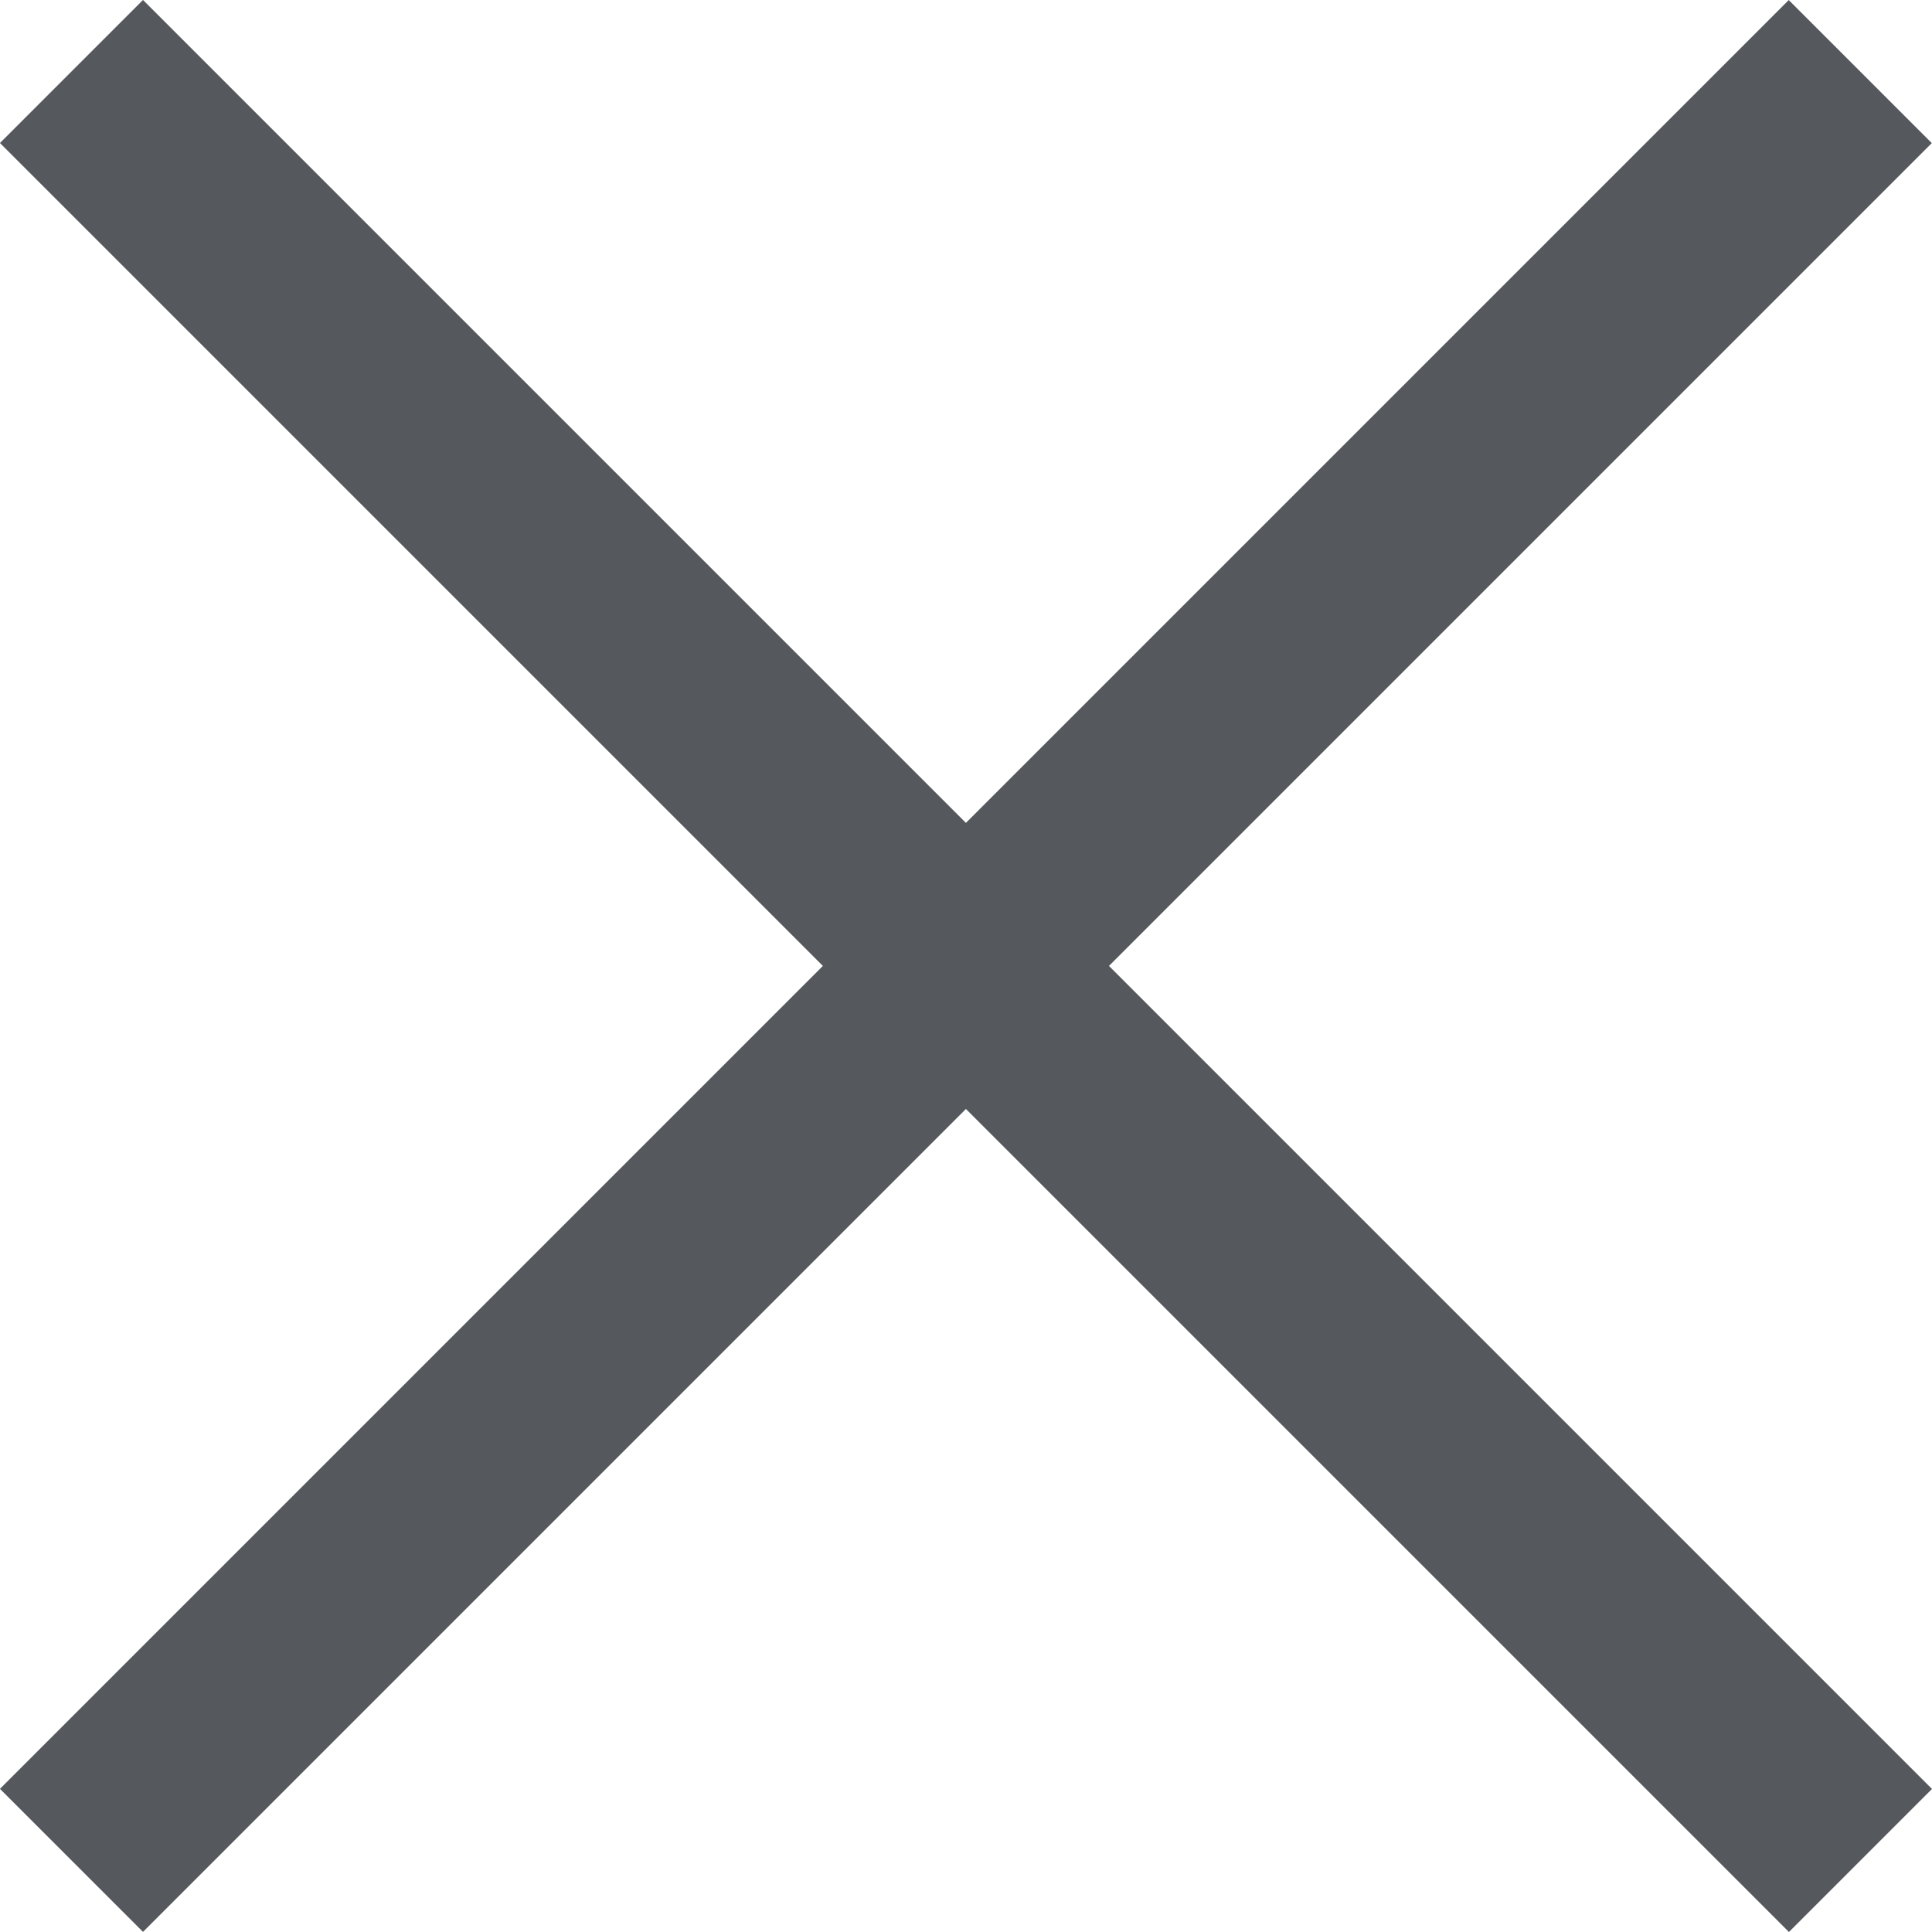
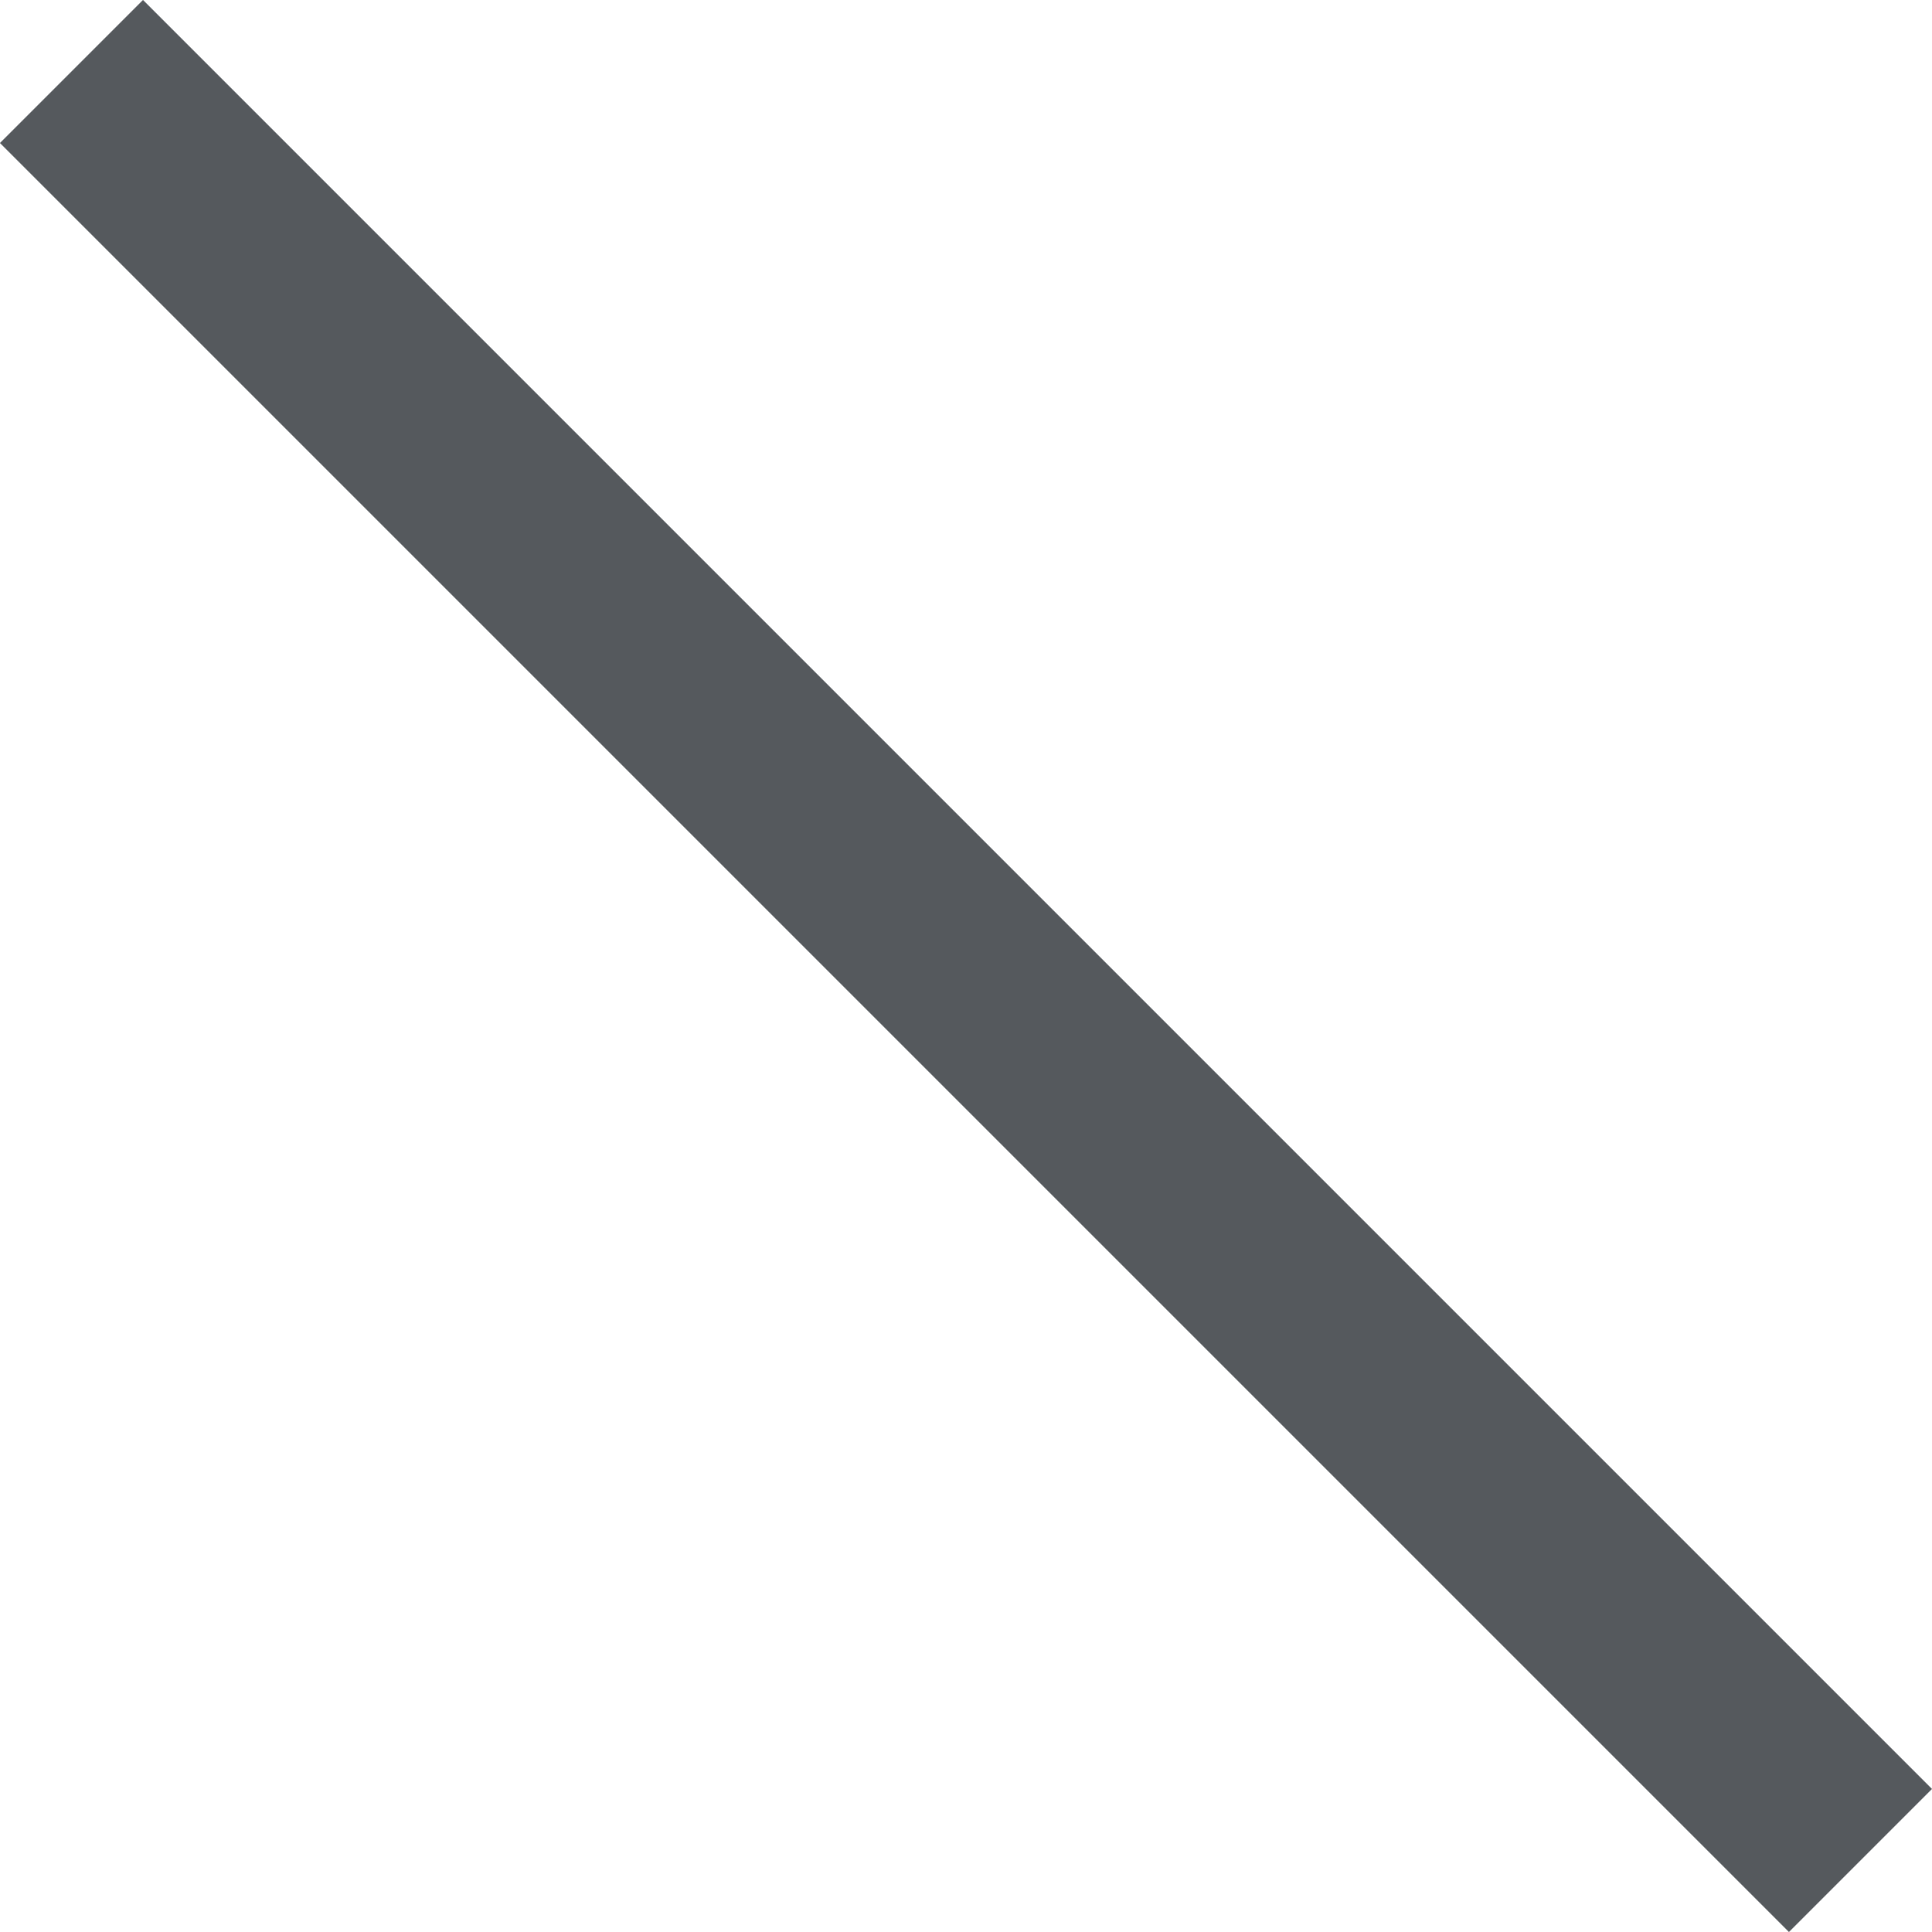
<svg xmlns="http://www.w3.org/2000/svg" width="14.325" height="14.325" viewBox="0 0 14.325 14.325">
  <g id="Raggruppa_287" data-name="Raggruppa 287" transform="translate(-49.074 -6.101)">
    <g id="Raggruppa_30" data-name="Raggruppa 30" transform="translate(42.972 13.263) rotate(-45)">
-       <path id="Tracciato_67" data-name="Tracciato 67" d="M0,0H18.757" transform="translate(0 9.379)" fill="none" stroke="#55595d" stroke-width="1.5" />
      <path id="Tracciato_68" data-name="Tracciato 68" d="M0,0H18.759" transform="translate(9.379 18.759) rotate(-90)" fill="none" stroke="#55595d" stroke-width="1.5" />
    </g>
  </g>
</svg>